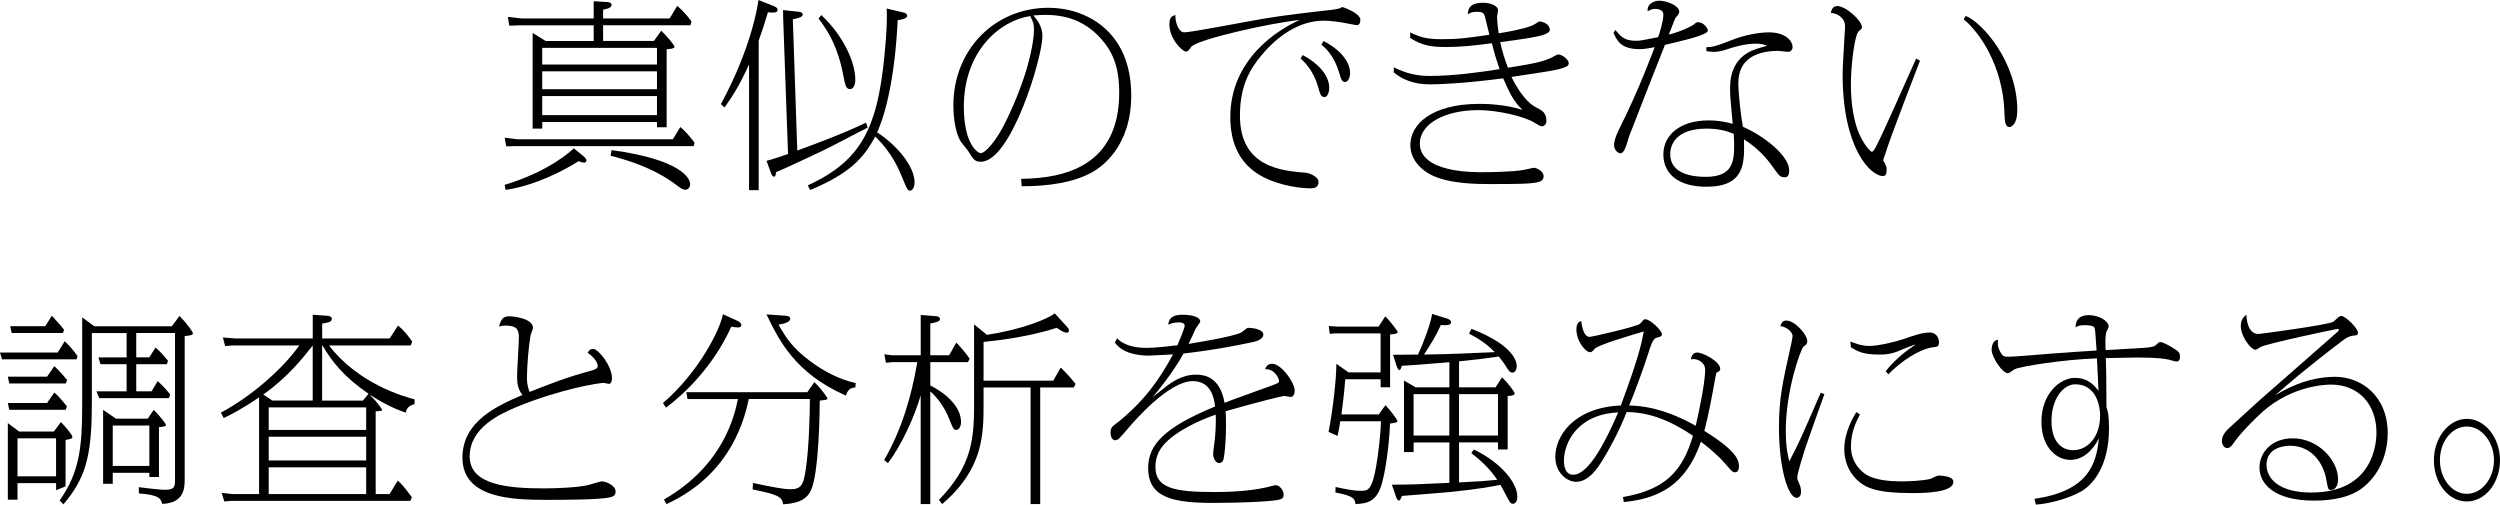
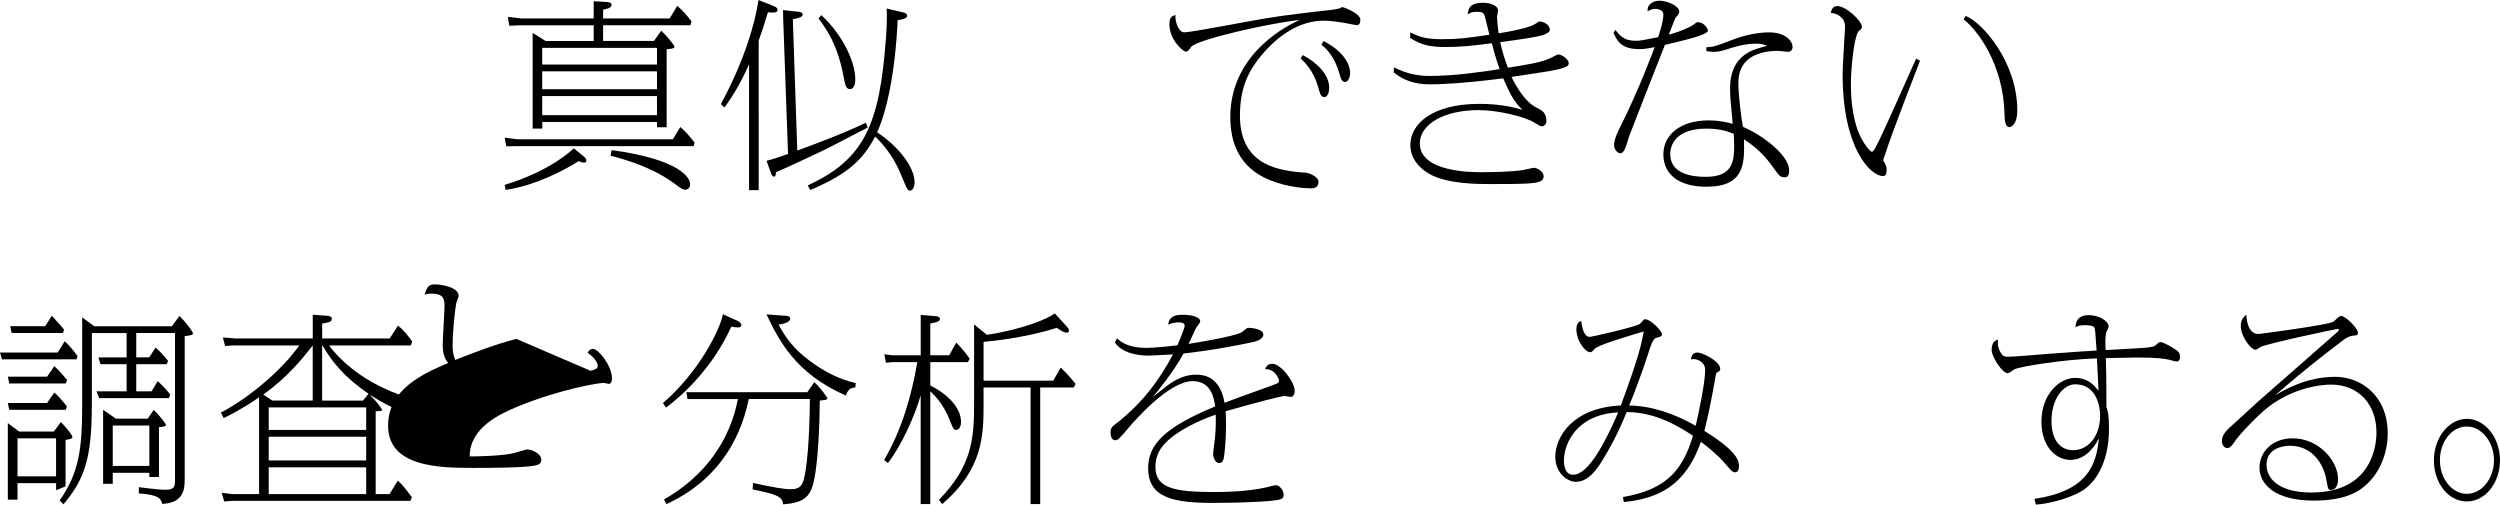
<svg xmlns="http://www.w3.org/2000/svg" id="_レイヤー_2" viewBox="0 0 597.12 120.54">
  <g id="_レイヤー_2-2">
    <g>
      <path d="M123.65,33.27h37.06l1.78-2.93c.86,.67,2.4,2.35,3.41,3.74l-.24,.82h-42.44l-2.3,.05-.38-2.06,3.12,.38Zm15.7,4.03c.43,.38,.72,.67,.72,1.01s-.29,.53-.53,.53c-.38,0-.62-.1-1.34-.34-3.98,2.5-10.51,5.81-17.43,6.86l-.24-1.2c10.75-3.26,15.94-8.16,16.51-8.74l2.3,1.87Zm2.45-27.51v-3.74h-17.86l-2.3,.1-.34-2.11,3.36,.38h17.14V.29l3.12,.19c.19,0,1.15,.05,1.15,.67,0,.77-1.2,1.01-2.02,1.15v2.11h15.89l1.82-3.02c1.1,.96,2.35,2.26,3.41,3.74l-.29,.91h-20.83v3.74h12.15l1.73-2.45c1.06,1.01,3.17,3.36,3.17,3.89,0,.43-1.54,.53-1.87,.53V30.39h-2.3v-1.25h-27.41v1.58h-2.3V7.87l3.12,1.92h11.47Zm-12.29,5.62h27.41v-3.98h-27.41v3.98Zm0,5.9h27.41v-4.27h-27.41v4.27Zm0,6.19h27.41v-4.56h-27.41v4.56Zm16.56,8.35c16.61,2.26,18.77,6.72,18.77,8.16,0,.82-.53,1.3-1.15,1.3-.53,0-.91-.19-2.06-1.06-5.66-4.37-12.67-6.24-15.79-7.06l.24-1.34Z" />
      <path d="M172.18,24.87c7.34-13.54,8.78-23.47,8.98-24.87l3.36,1.34c.48,.19,1.2,.43,1.2,1.01,0,.62-.62,.77-2.3,.58-1.01,3.41-1.44,4.61-2.21,6.77V45.41h-2.3V15.36c-2.16,4.85-3.98,7.68-5.86,10.32l-.86-.82Zm35.04,5.62c-1.78,.86-9.41,4.94-11.04,5.66-3.02,1.39-7.78,3.7-10.85,4.99,0,.58-.14,1.06-.43,1.06-.19,0-.53-.19-.72-.77l-1.1-3.02c1.44-.34,3.74-1.15,5.14-1.63l-1.15-32.16-.05-2.21,3.6,.38c.29,.05,1.1,.1,1.1,.62,0,.72-1.01,.91-2.35,1.2l1.06,31.35c2.02-.72,10.9-3.98,16.42-6.67l.38,1.2Zm-14.26,13.78c13.49-6.24,17.09-14.45,18.63-34.9,.14-2.02,.34-5.47,.19-7.34l4.03,.96c.48,.1,.86,.34,.86,.77,0,.77-1.63,.96-2.26,1.06-.62,13.1-2.74,21.99-4.9,26.79,5.23,3.46,8.93,8.4,8.93,11.91,0,1.73-.86,2.02-1.06,2.02-.58,0-.77-.43-1.82-2.98-.82-2.02-2.54-6.19-6.53-9.94-2.78,5.23-6.14,8.83-15.51,12.77l-.58-1.1Zm3.22-40.66c5.33,4.99,8.11,11.33,8.11,15.41,0,1.3-.48,2.26-1.25,2.26-.96,0-1.15-.91-1.54-2.88-.77-4.18-2.11-9.02-6-13.97l.67-.82Z" />
-       <path d="M243.89,42.72c10.37-.14,23.43-3.02,23.43-20.64,0-6.34-1.68-9.89-4.46-12.96-3.94-4.32-8.5-5.57-13.3-5.57-1.2,0-2.02,.1-2.74,.14,.86,1.01,2.16,2.59,2.16,4.94,0,5.14-7.49,30-14.69,30-1.49,0-1.82-.58-2.98-2.45-.24-.43-1.58-1.97-1.82-2.35-1.68-2.74-1.78-7.49-1.78-8.69,0-13.11,9.7-23.28,22.75-23.28,8.78,0,19.73,5.47,19.73,20.93,0,12.29-7.15,17.14-9.31,18.34-4.51,2.5-10.51,3.36-16.85,3.36l-.14-1.78Zm-13.68-17.23c0,9.02,3.36,11.09,4.03,11.09,1.06,0,3.65-2.74,6.05-7.68,4.9-10.03,6.67-18.1,6.67-21.89,0-1.2-.19-1.87-.91-3.17-7.2,1.06-15.84,8.35-15.84,21.65Z" />
      <path d="M282.77,7.73c1.87,0,15.99-2.78,19.01-3.26,4.75-.82,11.42-1.58,16.23-2.11,.67-.1,1.54-.24,1.92-.34,.1-.05,.58-.34,.67-.34,.19,0,4.32,1.44,4.32,3.07,0,1.25-.67,1.25-1.01,1.25-.1,0-1.34-.24-1.54-.29-2.11-.43-4.46-.77-6.19-.77-5.9,0-10.99,3.65-14.79,8.16-2.93,3.46-5.23,7.54-5.23,14.5,0,12.39,9.94,13.2,15.94,13.68,.48,.05,2.83,.86,2.83,2.16,0,1.54-1.3,1.54-2.06,1.54s-5.14-.14-9.7-2.02c-7.25-2.98-9.31-8.98-9.31-14.98,0-13.92,11.47-20.98,16.56-23.19-6.14,.53-24.63,4.61-25.92,6.43-.72,1.01-.82,1.1-1.25,1.1-.77,0-3.94-2.93-3.94-6.53,0-1.73,.67-1.97,1.44-2.21-.1,1.97,.91,4.13,2.02,4.13Zm28.37,5.42c3.55,1.82,6.34,4.8,6.34,7.78,0,1.3-.48,2.26-1.15,2.26-.82,0-1.06-.82-1.49-2.4-1.15-4.03-3.31-6-4.18-6.82l.48-.82Zm4.99-3.36c4.66,2.45,6.34,5.42,6.34,7.68,0,1.25-.62,2.11-1.2,2.11-.77,0-1.01-.77-1.44-2.3-1.25-4.13-3.26-5.81-4.22-6.62l.53-.86Z" />
      <path d="M332.93,16.08c2.83,1.44,5.52,2.06,8.5,2.06,5.86,0,12.19-.91,16.75-1.63-.82-2.26-1.54-4.9-1.87-6.19-4.22,.58-7.44,.91-10.99,.91s-5.71-.38-8.5-2.16v-1.34c2.26,1.1,3.79,1.63,7.49,1.63,4.18,0,5.76-.24,11.43-1.06-.19-.67-.91-3.79-1.1-4.42-.29-.91-.62-1.06-2.02-1.06-1.1,0-1.58,.29-2.06,.62,.14-1.3,.38-2.78,3.7-2.78,2.02,0,3.55,.86,3.55,1.78,0,.29-.24,1.39-.24,1.58,0,.43,.05,1.63,.38,3.94,2.06-.34,5.33-.86,8.06-1.87,.29-.1,1.54-.96,1.58-.96,1.3,0,2.59,.91,2.59,1.97,0,.58-.67,.86-1.34,1.15-1.49,.58-5.18,1.1-10.51,1.82,.38,1.97,1.1,4.13,1.82,6.1,7.58-1.15,8.74-1.68,10.32-2.35,.29-.14,1.44-.82,1.68-.82,.96,0,2.54,1.25,2.54,2.06,0,.72-.58,.91-1.49,1.2-1.58,.53-3.22,.77-12.19,2.11,2.78,5.66,5.23,6.96,6,7.34,1.3,.67,2.35,1.2,2.35,3.22,0,.86-.72,1.25-1.1,1.25-.29,0-.96-.38-1.73-.86-2.3-1.49-8.83-3.02-13.39-3.02-8.3,0-14.02,3.41-14.02,7.97,0,6.86,12.43,6.86,14.69,6.86,2.78,0,7.44-.1,10.03-.53,.43-.05,2.21-.53,2.59-.53,.34,0,2.26,.67,2.26,2.02,0,.77-.48,1.2-1.25,1.39-1.73,.48-5.47,.48-11.76,.48-2.69,0-9.89,0-14.16-2.35-2.69-1.49-4.66-3.89-4.66-7.01,0-4.9,5.09-9.79,16.47-9.79,1.06,0,5.86,0,10.32,1.44-2.16-2.06-2.98-3.84-4.61-7.54-9.65,1.25-15.36,1.44-17.52,1.44-3.84,0-6.58-1.15-8.64-2.88l.05-1.2Z" />
      <path d="M385.82,7.15c1.3,1.58,2.16,2.59,4.94,2.59,1.01,0,1.44-.1,5.28-.86,.24-.62,1.25-3.7,1.25-5.42,0-1.34-1.82-1.34-1.97-1.34-.72,0-1.25,.29-1.78,.58-.24-1.97,1.87-2.54,2.74-2.54,1.82,0,4.8,1.2,4.8,2.59,0,.43-.1,.58-.96,1.63-.05,.1-1.44,3.6-1.54,3.89,2.74-.67,5.66-2.06,6.14-2.54,.43-.38,.53-.43,.86-.43,1.39,0,2.35,1.54,2.35,2.02,0,.77-3.5,1.73-5.18,2.16-.82,.24-4.37,1.06-5.09,1.25-1.15,2.88-8.4,21.36-8.59,21.94-.82,2.83-1.25,3.94-2.06,3.94-.58,0-1.49-.82-1.49-1.97,0-1.44,1.1-3.6,1.49-4.37,4.51-8.98,7.78-17.91,8.21-19.01-.77,.14-2.35,.48-3.55,.48-4.56,0-5.42-2.02-6.29-3.89l.43-.67Zm21.75,4.13c1.44-.05,1.97-.1,6.1-1.73,3.07-1.2,6.43-1.82,8.83-1.82,4.13,0,5.66,2.21,5.66,3.46,0,.96-.77,1.2-1.06,1.2-.38,0-1.97-.24-2.3-.24-4.32,0-9.6,1.3-9.6,7.68,0,2.59,.67,8.45,1.1,10.46,5.04,2.16,10.99,6.91,11.04,10.32,0,1.44-.43,1.73-1.1,1.73-1.01,0-1.25-.29-2.69-2.3-1.06-1.49-2.98-4.18-7.01-6.77,.14,5.62,.29,11.33-8.98,11.33-6.58,0-10.27-2.98-10.27-7.73s4.18-8.11,10.75-8.11c2.78,0,4.56,.48,5.81,.82-.58-5.95-.62-6.91-.62-8.3,0-1.82,0-7.49,6.14-9.55,.77-.24,2.06-.67,2.74-.77-.72-.29-1.3-.53-2.59-.53-2.88-.05-5.81,.96-7.01,1.34-1.2,.38-2.06,.62-3.17,.62-.53,0-.96-.05-1.78-.19v-.91Zm.05,19.44c-7.3,0-8.69,3.84-8.69,6.1,0,4.66,5.14,5.42,8.45,5.42,6.53,0,6.82-3.7,6.82-7.68,0-.96-.05-1.54-.1-2.59-1.34-.53-3.22-1.25-6.48-1.25Z" />
      <path d="M458.59,14.5c-.48,1.25-7.39,19.06-8.21,22.03-.1,.29-.58,1.58-.58,1.78,0,.1,.24,.43,.29,.48,.48,1.01,.53,1.15,.53,1.68,0,1.15-.24,1.58-.91,1.58-2.83,0-9.6-6.48-9.6-24.19,0-1.82,.19-4.66,.48-9.7,0-.24,.1-1.06,.1-1.82,0-2.26-2.02-3.17-3.41-3.26,.14-.53,.34-1.63,1.54-1.63,2.11,0,5.9,3.55,5.9,4.99,0,.38-.1,.48-.67,.91-1.1,.77-1.97,8.3-1.97,12.91,0,5.38,.96,8.98,1.63,10.85,1.15,3.07,2.98,5.14,3.36,5.14,.34,0,.67-.58,1.06-1.34,1.73-3.22,8.16-17.95,9.55-20.93l.91,.53Zm10.9-10.7c3.84,1.44,12.34,10.9,12.34,22.61,0,3.26-1.44,3.94-1.87,3.94-1.1,0-1.15-1.68-1.2-3.41-.34-11.42-6.19-19.49-9.74-22.32l.48-.82Z" />
      <path d="M13.78,84.2l1.68-2.69c1.2,1.1,2.16,2.3,3.07,3.55l-.24,.77H.48l-.48-1.63H13.78Zm-2.54,5.76l1.73-2.5c.77,.72,1.34,1.25,3.07,3.31l-.34,.82H2.21l-.34-1.63H11.23Zm0,6.29l1.73-2.5c.82,.72,1.3,1.2,3.02,3.31l-.29,.82H2.21l-.34-1.63H11.23Zm-7.06,19.15v3.94H1.87v-18.29l2.69,2.02H12.87l1.68-2.26c1.01,1.01,2.74,3.07,2.74,3.55,0,.43-.58,.53-1.63,.72v11.09l-2.26,.91v-1.68H4.18Zm6.62-37.49l1.58-2.5c2.06,2.26,2.35,2.59,2.93,3.36l-.29,.77H2.78l-.34-1.63H10.8Zm2.59,26.79H4.18v9.07H13.39v-9.07Zm8.54-7.92c0,12.72-1.73,17.67-6.77,23.67l-.91-.91c4.66-6.67,5.38-12.43,5.38-22.75v-20.98l2.88,2.11h18.53l1.82-2.45c1.97,1.97,3.22,3.84,3.22,4.13,0,.34-.34,.53-1.97,.67v34.08c0,2.06,0,5.81-5.38,6-.24-1.06-.48-2.16-5.57-2.5v-1.49c.1,0,4.56,.62,6.29,.62,2.35,0,2.35-.82,2.35-2.64v-34.8h-9.26v5.81h3.12l1.49-2.35c1.25,1.1,1.82,1.78,2.98,3.17l-.29,.82h-7.3v6.48h3.65l1.49-2.45c1.78,1.73,1.92,1.87,2.98,3.26l-.34,.82H23.71l-.67-1.63h7.2v-6.48h-6.24l-.48-1.63h6.72v-5.81h-8.3v17.23Zm13.35,3.22l1.44-2.11c1.73,1.73,2.93,3.41,2.93,3.6,0,.34-.53,.43-1.68,.53v11.91h-2.3v-1.01h-8.74v2.64h-2.3v-17.67l3.07,2.11h7.58Zm-8.35,11.28h8.74v-9.65h-8.74v9.65Z" />
      <path d="M74.69,75.18l3.5,.24c.48,.05,1.06,.19,1.06,.72,0,.77-.72,.86-2.3,1.15v3.55h16.13l1.97-3.07c1.58,1.2,2.83,2.98,3.41,3.84l-.38,.91h-19.49c7.1,9.27,18.19,12.29,20.45,12.87l-.05,1.15c-.48,.1-1.92,.53-2.06,2.02-3.46-1.15-6.43-2.88-8.64-4.32,1.92,1.92,2.98,3.5,2.98,3.65,0,.24-.14,.29-1.54,.34v19.78h3.31l1.97-3.22c.91,.82,1.54,1.49,3.36,3.98l-.34,.86H55.39l-1.82,.14-.62-2.06,2.45,.29h6.48v-23.09c-4.37,2.98-6.96,4.22-8.45,4.94l-.67-1.3c7.25-3.84,14.74-10.42,18.72-16.03h-16.08l-1.63,.14-.53-2.06,2.98,.24h18.48v-5.66Zm0,7.34c-2.35,3.02-6.14,7.73-11.81,11.71l2.16,1.44h9.65v-13.15Zm-10.51,14.79v5.38h23.28v-5.38h-23.28Zm23.28,12.67v-5.66h-23.28v5.66h23.28Zm0,8.02v-6.38h-23.28v6.38h23.28Zm-.77-22.32l1.34-1.63c-5.81-3.94-8.83-7.78-10.99-11.52h-.1v13.15h9.75Z" />
-       <path d="M141.08,88.57c1.39-.38,1.68-.67,1.68-1.15,0-.38-.24-1.63-2.4-3.17,.34-.58,.62-.91,1.3-.91,1.3,0,4.51,4.08,4.51,7.01,0,.53-.14,1.34-.77,1.34-.19,0-1.01-.24-1.15-.24-1.2,0-10.32,1.44-20.74,5.71-4.13,1.73-11.33,4.99-11.33,11.86s9.26,7.63,17.76,7.63c2.78,0,8.16-.19,10.66-.82,.48-.14,2.88-.86,3.02-.86,1.34,0,3.41,1.1,3.41,2.4,0,1.01-.58,1.25-1.44,1.44-2.45,.58-11.81,.58-14.93,.58-8.06,0-20.21-.24-20.21-10.08,0-8.74,8.4-12.43,14.35-14.98-1.01-1.2-1.3-2.59-1.3-4.37,0-1.44,.43-7.92,.43-9.27,0-1.73-.29-2.93-3.17-2.93-.62,0-.96,.05-1.58,.24,.58-1.92,1.01-2.45,2.5-2.45,1.2,0,5.62,.58,5.62,2.74,0,.29-.53,1.54-.58,1.78-.43,2.4-.86,7.34-.86,10.08,0,.67,0,1.87,.62,3.46,5.38-2.11,9.22-3.6,14.59-5.04Z" />
+       <path d="M141.08,88.57c1.39-.38,1.68-.67,1.68-1.15,0-.38-.24-1.63-2.4-3.17,.34-.58,.62-.91,1.3-.91,1.3,0,4.51,4.08,4.51,7.01,0,.53-.14,1.34-.77,1.34-.19,0-1.01-.24-1.15-.24-1.2,0-10.32,1.44-20.74,5.71-4.13,1.73-11.33,4.99-11.33,11.86c2.78,0,8.16-.19,10.66-.82,.48-.14,2.88-.86,3.02-.86,1.34,0,3.41,1.1,3.41,2.4,0,1.01-.58,1.25-1.44,1.44-2.45,.58-11.81,.58-14.93,.58-8.06,0-20.21-.24-20.21-10.08,0-8.74,8.4-12.43,14.35-14.98-1.01-1.2-1.3-2.59-1.3-4.37,0-1.44,.43-7.92,.43-9.27,0-1.73-.29-2.93-3.17-2.93-.62,0-.96,.05-1.58,.24,.58-1.92,1.01-2.45,2.5-2.45,1.2,0,5.62,.58,5.62,2.74,0,.29-.53,1.54-.58,1.78-.43,2.4-.86,7.34-.86,10.08,0,.67,0,1.87,.62,3.46,5.38-2.11,9.22-3.6,14.59-5.04Z" />
      <path d="M176.16,76.62c.38,.19,.91,.58,.91,1.01s-.34,.58-.77,.58c-.48,0-1.2-.1-1.63-.19-4.27,9.5-11.28,16.13-15.6,19.35l-.72-1.1c8.83-7.63,13.78-17.91,14.31-21.22l3.5,1.58Zm18.34,14.64c1.63,1.58,3.12,3.65,3.12,3.89,0,.34-.19,.34-1.82,.53,0,1.58-.14,17.57-2.16,21.55-.82,1.63-2.26,2.98-6.58,3.22-.24-1.82-1.34-2.35-7.3-3.55l.1-1.54c4.8,1.01,7.25,1.49,9.02,1.49,2.64,0,3.02-1.3,3.55-4.56,.82-5.14,1.01-14.11,1.01-16.99h-14.59c-.86,3.89-3.79,17.86-19.68,25.11l-.58-1.1c14.35-8.26,16.85-20.21,17.67-24h-12.05l-.29-1.63h28.9l1.68-2.4Zm-7.44-15.89c.96,.05,1.68,.1,1.68,.77,0,.91-1.87,1.25-2.78,1.39,1.58,2.88,3.36,5.66,7.49,8.69,3.36,2.5,6.91,4.37,10.94,5.28l-.1,1.06c-1.01,0-1.78,.43-2.26,1.92-12.15-5.33-15.99-13.25-18.96-19.39l3.98,.29Z" />
      <path d="M219.89,75.22l3.55,.29c.29,0,1.06,.1,1.06,.67,0,.53-.43,.72-2.3,1.1v7.58h4.51l1.68-3.02c1.34,1.25,2.98,3.46,3.22,3.84l-.43,.82h-8.98v5.57c3.7,1.82,7.34,5.09,7.34,8.69,0,.96-.38,1.92-1.15,1.92-.62,0-.72-.24-1.58-2.4-1.54-3.98-3.79-6.05-4.61-6.82v26.93h-2.3v-25.97c-1.34,4.75-4.51,11.9-7.82,16.18l-.91-.72c4.18-7.2,6.53-15.17,7.92-23.38h-5.95l-1.54,.14-.38-2.02,1.92,.24h6.77v-9.65Zm15.02,15.7h16.66l1.78-3.12c1.44,1.39,1.92,1.92,3.55,3.89l-.43,.86h-8.02v27.84h-2.3v-27.84h-11.23v4.18c0,7.15-.14,15.36-9.89,23.67l-.77-1.01c7.92-8.11,8.4-14.64,8.4-22.95v-18.96l3.07,2.5c8.45-1.3,14.64-3.84,16.18-5.14l2.74,2.98c.38,.43,.67,.77,.67,1.15,0,.29-.19,.48-.53,.48-.38,0-.86-.1-2.4-1.15-7.78,2.54-17.04,3.31-17.47,3.36v9.26Z" />
      <path d="M266.78,80.79c2.06,2.06,5.14,2.3,7.2,2.3,1.82,0,6.29-.48,7.25-.62,.34-.77,1.73-4.08,1.73-4.7,0-.77-1.2-.77-1.34-.77-1.49,0-2.11,.34-2.59,.58,.19-2.11,1.82-2.4,3.46-2.4,2.3,0,4.18,.58,4.18,1.58,0,.34-.91,1.39-1.06,1.68-.48,1.01-1.2,2.69-1.73,3.7,2.06-.34,10.37-1.68,12.53-2.69,.29-.14,1.39-1.15,1.68-1.15,.96,0,3.65,.29,3.65,1.63s-2.45,1.78-2.93,1.87c-8.4,1.78-14.93,2.5-16.13,2.64-2.21,4.13-6.77,9.84-7.44,10.42,.72-.48,3.7-2.93,4.32-3.31,2.59-1.68,4.46-2.06,6.1-2.06,1.78,0,5.71,.34,6.82,6.72,1.73-.72,9.55-3.46,11.14-4.08,1.68-.62,1.87-.67,1.87-1.2,0-.34-.91-2.88-3.31-2.74,.24-.86,.82-1.3,1.73-1.3,2.06,0,5.33,4.42,5.33,6.43,0,.77-.34,1.49-.91,1.49-.24,0-1.34-.24-1.58-.24-.48,0-6.34,1.44-14.02,3.65,.05,.77,.1,1.68,.1,3.5,0,3.02-.29,6.67-.58,7.92-.14,.48-.43,.96-1.06,.96-.91,0-1.44-1.34-1.44-2.11,0-.62,.38-3.22,.43-3.74,.24-2.64,.24-4.13,.19-5.71-1.15,.38-7.39,2.59-11.28,6.05-1.97,1.73-3.12,3.7-3.12,6.43,0,5.04,4.37,6,14.06,6,2.64,0,8.06-.1,12.58-1.15,.62-.14,1.73-.48,2.16-.48,.82,0,1.82,1.2,1.82,2.26,0,.67-.24,.96-.91,1.15-1.3,.43-8.35,.82-15.75,.82-9.46,0-15.7-1.1-15.7-8.3,0-5.62,3.84-9.7,15.99-14.74-.19-1.58-.77-6.05-5.33-6.05-5.81,0-14.11,9.74-15.12,10.9-2.59,3.02-2.74,3.22-3.46,3.22-.43,0-1.06-.48-1.06-1.78,0-1.1,.24-1.39,1.34-2.21,.96-.67,3.55-2.93,5.28-4.75,1.73-1.82,4.85-5.33,8.3-11.76-.62,.05-5.33,.29-5.66,.29-1.01,0-6.1,0-8.21-3.12l.48-1.01Z" />
-       <path d="M330.91,96.78c.86,.82,2.88,3.46,2.88,3.84s-1.63,.53-1.78,.53c-.05,1.92-.58,9.31-1.92,14.26-1.25,4.51-3.6,4.85-6.34,4.99-.1-1.39-.67-1.97-4.8-2.78l.05-1.3c2.35,.48,4.18,.91,6,.91,1.63,0,2.69,0,3.7-5.9,.53-3.12,1.06-7.58,1.15-10.71h-9.75c-.1,.96-.19,1.39-.62,3.5l-2.16-.96c.86-4.18,1.87-12.19,1.87-16.27l2.93,2.06h7.63v-9.31h-10.99l-1.15,.1-.24-1.87,2.02,.14h9.89l1.58-2.45c1.25,1.2,2.98,3.55,2.98,3.74,0,.48-1.25,.53-1.82,.58v12.62h-2.26v-1.92h-8.45c-.24,3.46-.77,7.3-.91,8.4h8.93l1.58-2.21Zm17.57-4.27h8.74l1.54-2.4c1.06,1.01,3.02,3.41,3.02,3.89s-1.25,.58-1.68,.58v12.77h-2.3v-1.68h-9.31v9.55c5.09-.24,5.66-.29,9.12-.62-1.34-1.97-2.88-3.79-6.19-6.38l.62-.86c6.53,3.17,10.37,7.97,10.37,11.28,0,1.1-.48,1.68-1.06,1.68s-.67-.24-1.68-2.11c-.62-1.2-.67-1.34-1.3-2.4-1.82,.38-4.94,.96-11.71,1.68-1.87,.19-10.13,.82-11.81,.96-.05,.1-.34,1.1-.72,1.1s-.62-.67-.72-1.01l-.96-2.78c4.61,0,5.33-.05,13.73-.43v-9.65h-8.54v2.3h-2.3v-17.09l2.78,1.63h8.06v-6c-7.58,.62-8.4,.67-11.38,.86-.14,.58-.29,1.01-.58,1.01s-.58-.82-.72-1.2l-.77-2.45q2.98,0,5.95-.05c1.34-2.83,3.22-7.92,3.36-9.7l3.5,1.06c.77,.24,1.06,.62,1.06,.91,0,.77-1.2,.77-2.45,.67-1.1,2.45-2.54,4.8-4.03,7.06,6.14-.1,10.7-.29,16.9-.58-1.92-1.97-3.74-3.17-6.14-4.42l.58-1.15c10.8,4.18,10.8,8.4,10.8,8.88,0,.86-.38,1.58-1.01,1.58-.67,0-.91-.48-1.58-1.54-.53-.86-1.2-1.68-1.68-2.3-3.22,.48-3.84,.53-9.5,1.15v6.19Zm-10.85,1.63v9.89h8.54v-9.89h-8.54Zm10.85,9.89h9.31v-9.89h-9.31v9.89Z" />
      <path d="M387.65,118.72c10.42-1.82,14.26-6.43,16.71-14.64-2.93-1.92-8.69-5.66-15.84-5.66-2.06,5.18-4.32,9.17-5.81,11.57-1.01,1.63-3.17,5.09-6.29,5.09-2.06,0-4.94-2.06-4.94-6,0-4.75,4.18-11.71,15.65-12.24,4.46-11.95,5.09-15.46,5.47-17.67-2.74,.82-10.9,3.17-11.76,4.18-.43,.53-.62,.77-1.1,.77-.96,0-3.22-2.5-3.22-5.47,0-.29,0-1.73,1.15-1.97,.19,1.39,.58,3.79,2.06,3.79,.38,0,11.04-2.4,11.95-3.12,.24-.19,.53-.53,.67-.72,.19-.24,.29-.38,.62-.38,1.2,0,3.98,2.69,3.98,3.6,0,.48-.43,.62-1.3,.82-.91,.19-1.54,2.35-1.92,3.6-.72,2.35-3.36,9.74-4.61,12.58,5.62,.1,10.99,2.06,15.89,4.85,.77-3.26,2.26-10.27,2.26-13.39,0-1.82-1.82-2.54-2.74-2.54-.19,0-.58,.05-.67,.05,.1-.53,.34-1.63,1.54-1.63s5.47,2.06,5.47,3.94c0,.43-.19,.53-.62,.72-.34,.14-.34,.29-.58,1.54-.58,3.31-1.58,8.69-2.59,12.53,8.26,5.09,8.26,7.34,8.26,8.5,0,1.25-.67,1.39-.86,1.39-.67,0-.86-.24-2.59-2.26-1.01-1.2-3.07-3.12-5.62-5.04-3.65,10.46-10.18,13.58-18.43,14.4l-.19-1.15Zm-14.11-8.64c0,1.44,.43,3.31,2.21,3.31,3.79,0,7.92-8.35,10.75-14.88-9.75,.43-12.96,7.25-12.96,11.57Z" />
-       <path d="M435.75,94.14c-.72,2.02-3.84,10.71-4.42,12.48-.48,1.49-2.06,6.38-2.06,7.44,0,.43,.1,.58,.62,1.82,.19,.48,.29,1.01,.29,1.44,0,1.3-.62,1.58-1.06,1.58-2.02,0-4.22-6.96-4.22-16.85,0-6.86,.86-10.61,2.78-19.25,.19-.77,.48-2.26,.48-2.54,0-.58-.82-2.02-2.93-2.4,.29-.82,.62-1.3,1.44-1.3,1.97,0,4.99,3.31,4.99,4.9,0,.67-.19,.82-.86,1.3-.62,.38-4.27,10.32-4.27,20.11,0,4.22,.58,6.29,.86,7.3,2.4-4.61,2.93-5.9,7.49-16.37l.86,.34Zm8.5,4.85c-.77,1.49-2.16,4.08-2.16,7.63,0,3.89,2.54,6.24,4.22,7.06,2.11,1.01,5.04,1.3,7.92,1.3,1.39,0,5.28-.14,6.91-.62,.29-.1,1.54-.77,1.82-.77,.14,0,3.6,0,3.6,1.49,0,2.69-7.44,2.69-9.98,2.69-8.11,0-10.99-1.15-13.1-3.22-2.11-2.02-2.98-4.75-2.98-7.3,0-3.98,2.11-7.58,2.88-8.83l.86,.58Zm6.14-10.32c.72-.91,3.02-3.74,7.2-6.38-.62,.1-2.54,.91-2.83,1.01-2.4,1.06-3.55,1.39-5.95,1.39-3.89,0-5.23-.82-6.72-1.73l-.14-1.39c1.49,.58,2.83,1.06,4.51,1.06,2.16,0,6.14-.96,8.16-1.63,2.35-.82,4.51-1.58,6.24-1.58,1.97,0,2.26,1.78,2.26,2.26,0,1.1-.34,1.15-1.34,1.25-3.22,.38-7.73,3.31-10.75,6.48l-.62-.72Z" />
      <path d="M485.91,119.15c12.86-1.87,14.79-8.26,15.41-14.45-1.58,3.07-3.89,5.14-6.82,5.14-3.5,0-6.91-3.22-6.91-9.12,0-6.67,4.42-10.46,8.02-10.46,3.12,0,4.51,1.73,5.62,3.07-.1-1.25-.29-6.62-.38-7.73-7.87,.24-18.29,1.92-19.68,2.59-.24,.14-1.3,.96-1.58,.96-1.39,0-3.89-3.98-3.89-5.52,0-1.1,.29-2.3,1.54-2.5-.1,.67-.19,1.58,.48,2.83,.58,1.15,.96,1.25,2.02,1.25,1.2,0,8.16-.58,9.84-.72,4.66-.38,7.68-.53,11.19-.77-.29-4.27-.34-4.75-.48-5.38-.19-.62-1.63-.67-2.3-.67-1.39,0-1.73,.19-2.26,.53,.05-.86,.14-2.93,3.17-2.93,2.3,0,4.75,1.3,4.75,2.78,0,.19-.43,.91-.48,1.06-.43,.96-.29,3.89-.24,4.51,9.36-.53,10.03-.53,11.23-.82,.43-.1,.58-.19,1.34-.91,.14-.1,.29-.19,.48-.19,.77,0,2.69,1.2,2.93,1.34,1.39,.86,1.78,1.1,1.78,2.3,0,.62-.34,1.01-.82,1.01-.29,0-1.49-.34-1.78-.43-.86-.19-2.4-.53-7.68-.53-1.15,0-4.94,.1-7.44,.14,.1,3.7,.14,4.85,.14,10.75v.91c.14,.43,.29,.91,.43,1.68,.1,.77,.19,1.82,.19,3.41,0,8.98-3.79,13.44-6.62,15.07-2.78,1.63-7.58,2.98-10.85,3.17l-.34-1.39Zm4.08-18.63c0,5.23,2.64,7.01,5.14,7.01,3.6,0,6.48-3.26,6.48-8.3,0-2.06-.82-7.44-5.95-7.44-2.78,0-5.66,3.36-5.66,8.74Z" />
      <path d="M539.38,79.78c.34,0,16.95-2.21,17.91-2.93,.24-.14,1.2-1.1,1.39-1.2,.14-.1,.34-.19,.48-.19,1.1,0,4.03,2.98,4.03,3.98,0,.62-.24,.67-1.1,.72-1.01,.1-1.87,.62-2.83,1.39-8.54,6.48-12.91,10.32-15.89,12.91,2.16-1.3,7.49-4.46,14.4-4.46,5.95,0,12.53,4.32,12.53,13.54,0,3.94-1.39,9.12-5.57,12.62-3.07,2.64-7.58,3.41-12.05,3.41-9.7,0-13.01-4.18-13.01-7.87s2.98-7.01,7.92-7.01c6.24,0,10.85,5.38,10.85,9.74,0,1.82-.82,2.59-1.63,2.59-.77,0-.72-.05-1.2-2.59-.58-3.31-3.12-7.97-8.69-7.97-1.39,0-5.57,.48-5.57,4.56,0,3.17,2.83,6.62,10.71,6.62,14.79,0,15.55-11.76,15.55-14.31,0-6.86-4.37-11.47-10.85-11.47-2.11,0-10.51,.58-17.57,7.63-2.4,2.35-4.32,4.32-5.76,6.43-.62,.91-1.01,1.1-1.49,1.1-.82,0-1.25-1.06-1.25-1.63,0-1.44,.96-2.54,2.54-3.89,.38-.34,5.14-4.7,6.19-5.66,.72-.67,18.29-15.99,18.87-16.56,.1-.1,.34-.29,.34-.48,0-.14-.14-.24-.29-.24-.34,0-16.75,3.46-18.43,4.32-.19,.1-.96,.67-1.15,.67-1.15,0-3.55-3.22-3.55-5.66,0-1.63,.72-2.21,1.34-2.74,0,.77,.24,4.61,2.83,4.61Z" />
      <path d="M597.12,109.93c0,5.33-3.46,9.84-7.92,9.84s-7.87-4.42-7.87-9.84,3.6-9.89,7.87-9.89,7.92,4.42,7.92,9.89Zm-14.35,0c0,4.37,2.83,8.02,6.43,8.02s6.48-3.7,6.48-8.02-2.93-8.06-6.48-8.06-6.43,3.55-6.43,8.06Z" />
    </g>
  </g>
</svg>